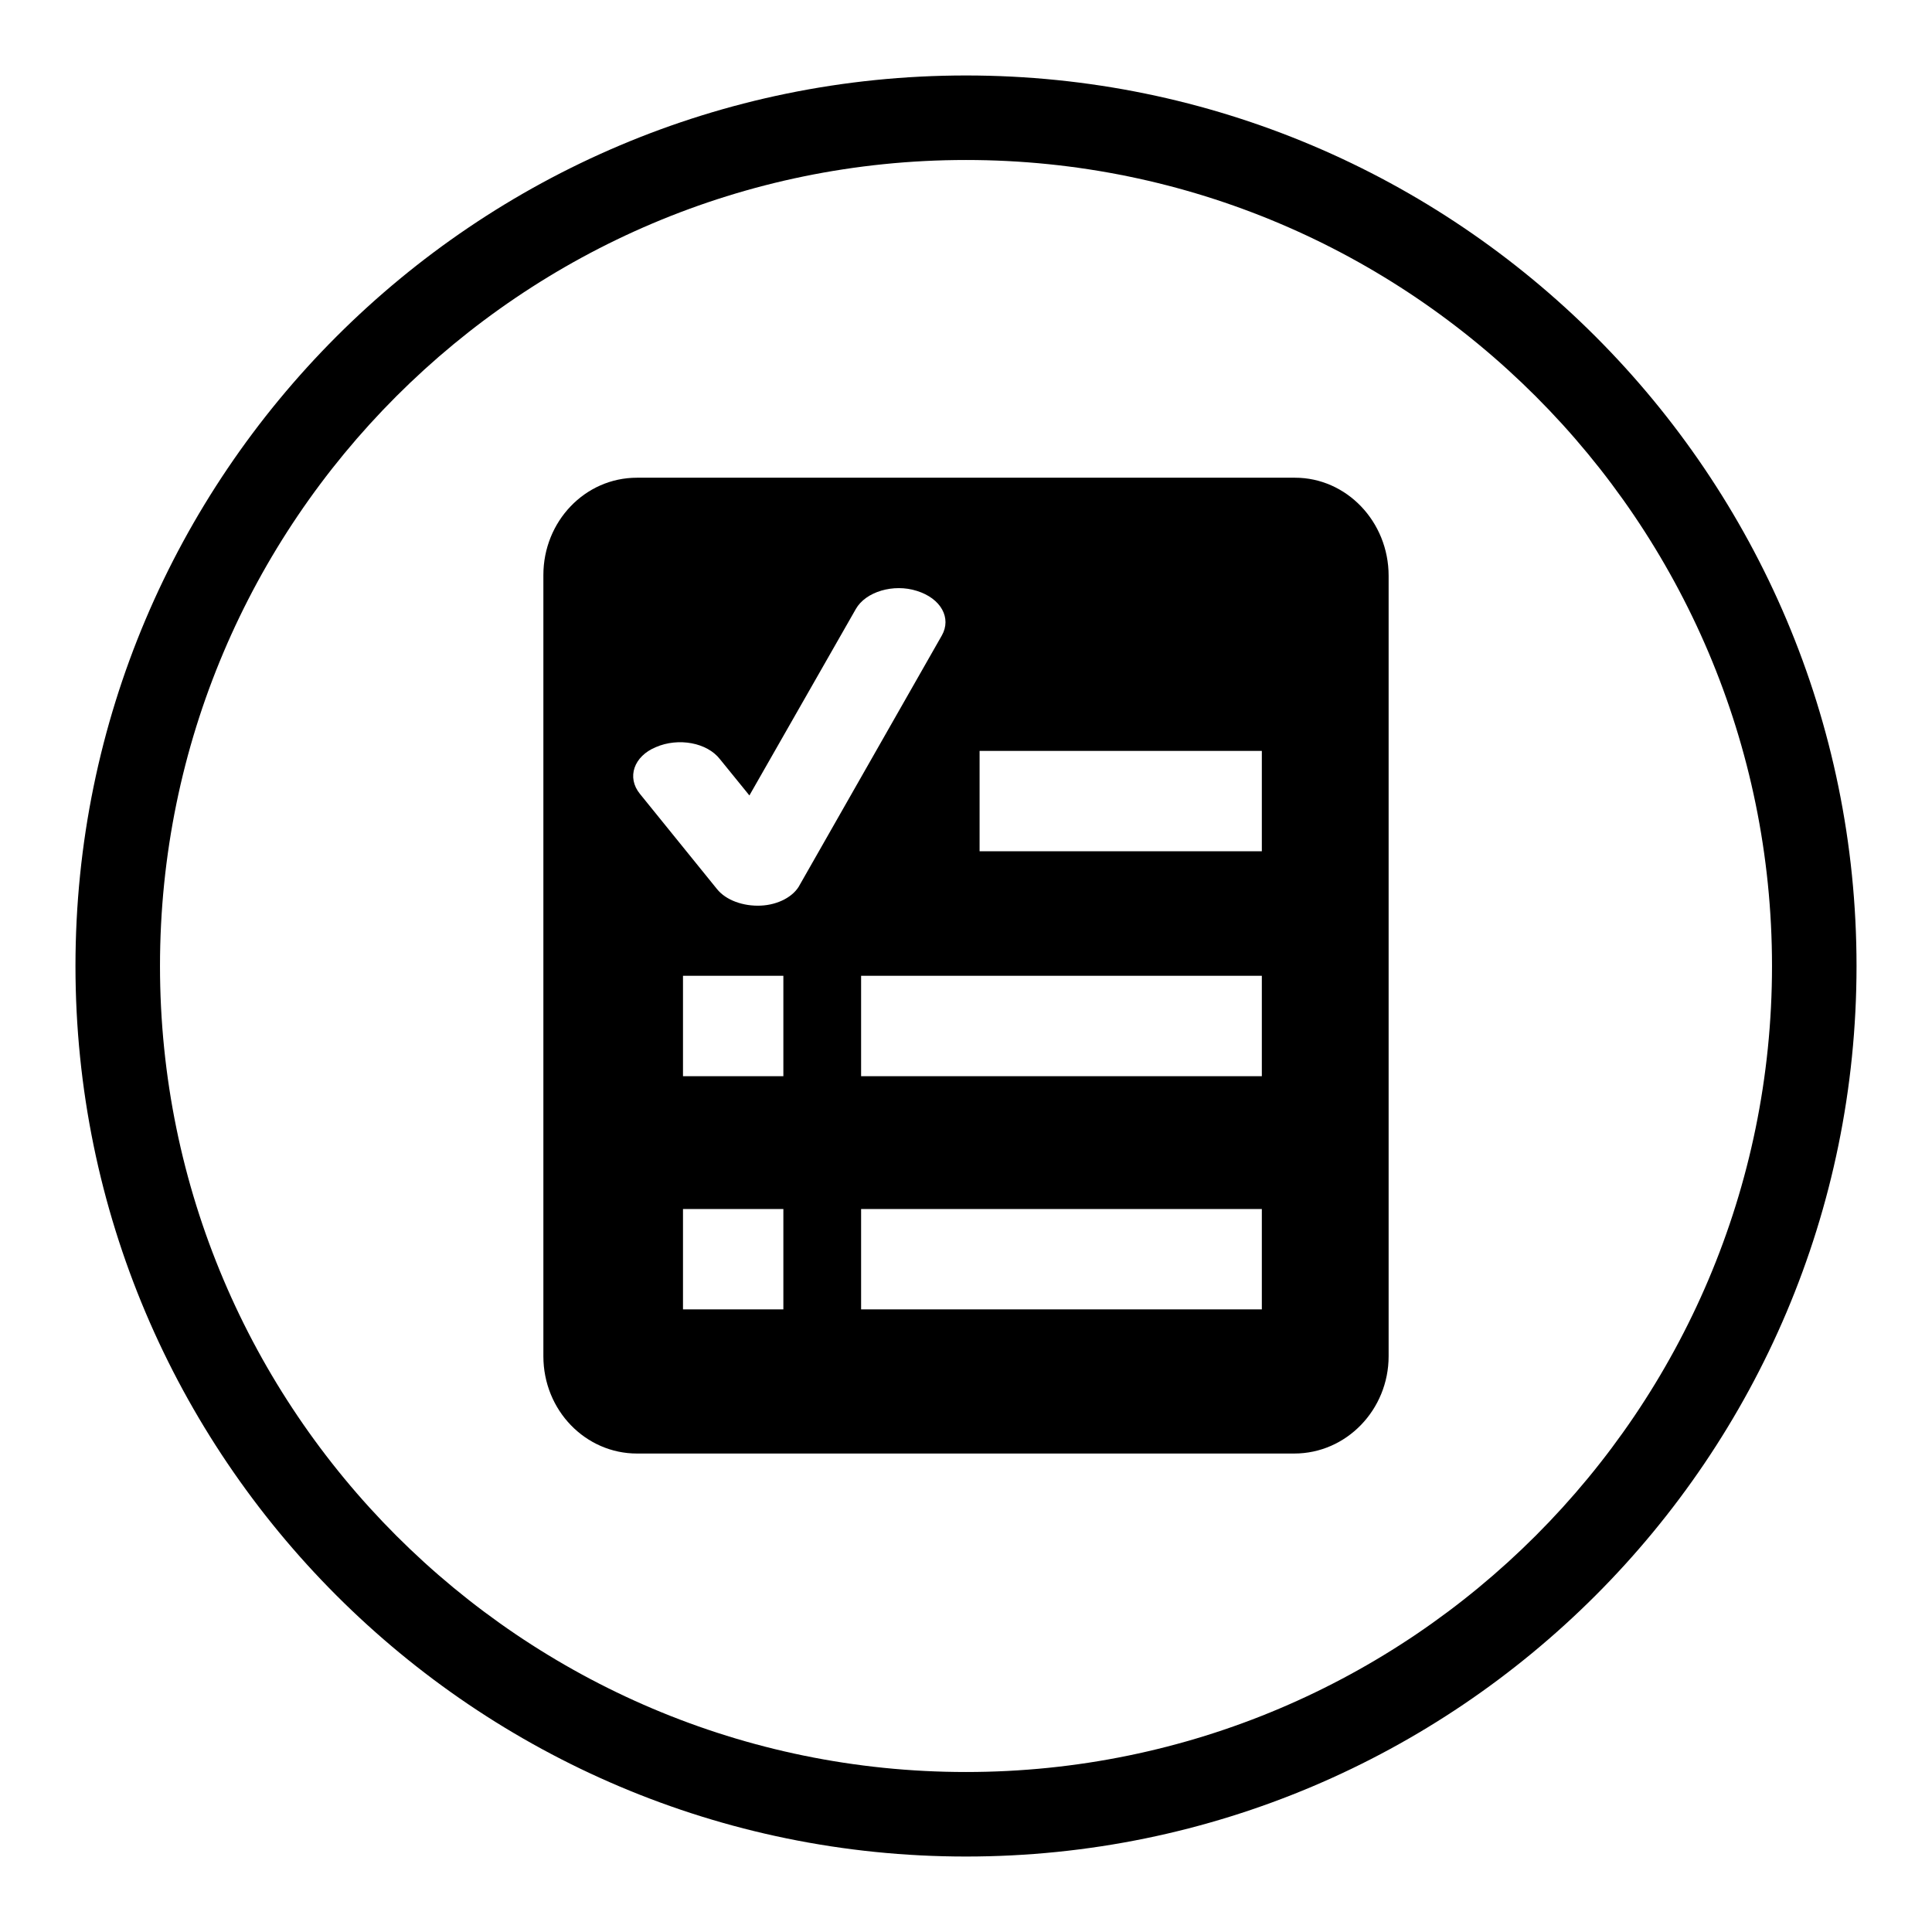
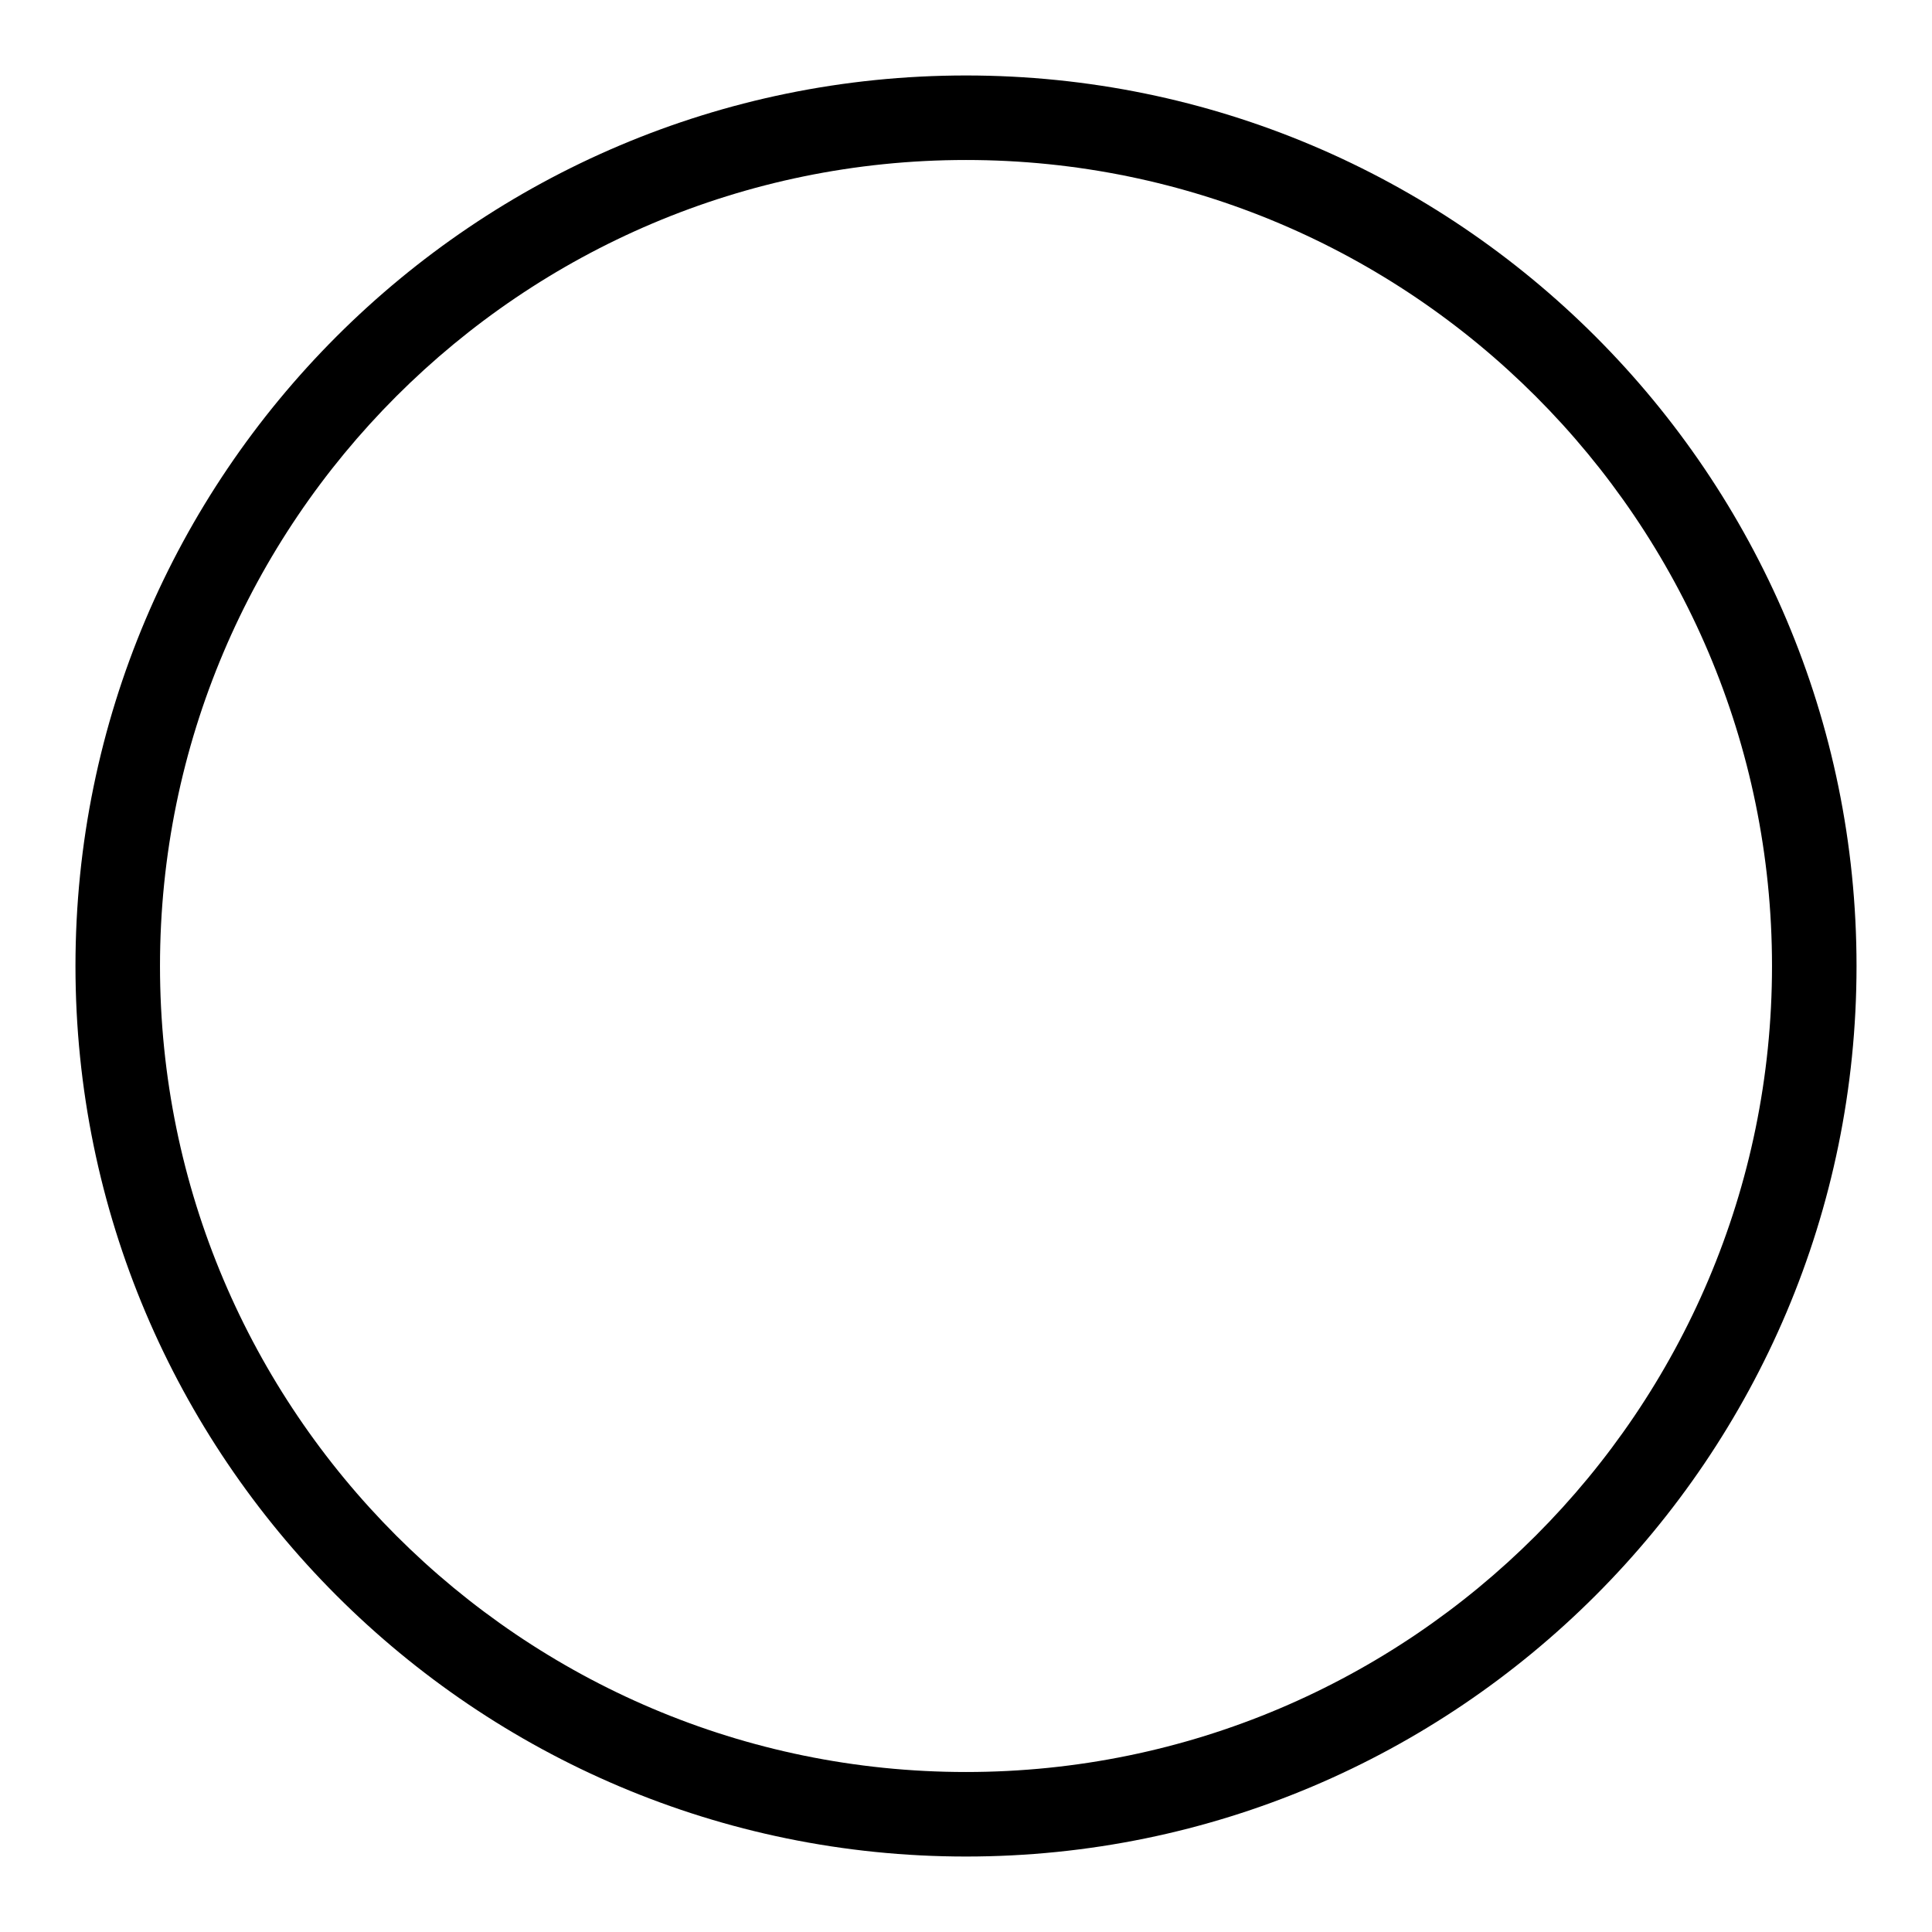
<svg xmlns="http://www.w3.org/2000/svg" version="1.1" x="0px" y="0px" viewBox="0 0 256 256" enable-background="new 0 0 256 256" xml:space="preserve">
  <g>
    <g>
      <path fill="#000000" d="M128,246c-65.1,0-118-52.9-118-118C10,62.9,62.9,10,128,10c65.1,0,118,52.9,118,118C246,193.1,193.1,246,128,246L128,246z M128,21.2C69.1,21.2,21.2,69.1,21.2,128c0,58.9,47.9,106.8,106.8,106.8c58.9,0,106.8-47.9,106.8-106.8C234.8,69.1,186.9,21.2,128,21.2L128,21.2z" />
-       <path fill="#000000" d="M171.6,63.3H84.4c-6.9,0-12.4,5.8-12.4,12.9v103.5c0,7.2,5.6,12.9,12.4,12.9h87.1c6.9,0,12.5-5.8,12.5-12.9V76.3C184,69.1,178.4,63.3,171.6,63.3z M103.8,173.5H90.5v-13.3h13.3V173.5z M103.8,142.6H90.5v-13.3h13.3V142.6z M100.8,120c-2.3,0.1-4.6-0.7-5.8-2.2l-10.2-12.6c-1.8-2.2-0.8-5,2.1-6.2c3-1.3,6.8-0.6,8.5,1.6l3.9,4.8l14.1-24.7c1.3-2.3,5-3.4,8.1-2.4c3.2,1,4.6,3.6,3.3,5.9l-18.8,33C105.2,118.8,103.1,119.9,100.8,120z M167.2,173.5h-53.1v-13.3h53.1V173.5z M167.2,142.6h-53.1v-13.3h53.1V142.6z M167.2,112.8h-37.4V99.5h37.4V112.8z" />
    </g>
  </g>
</svg>